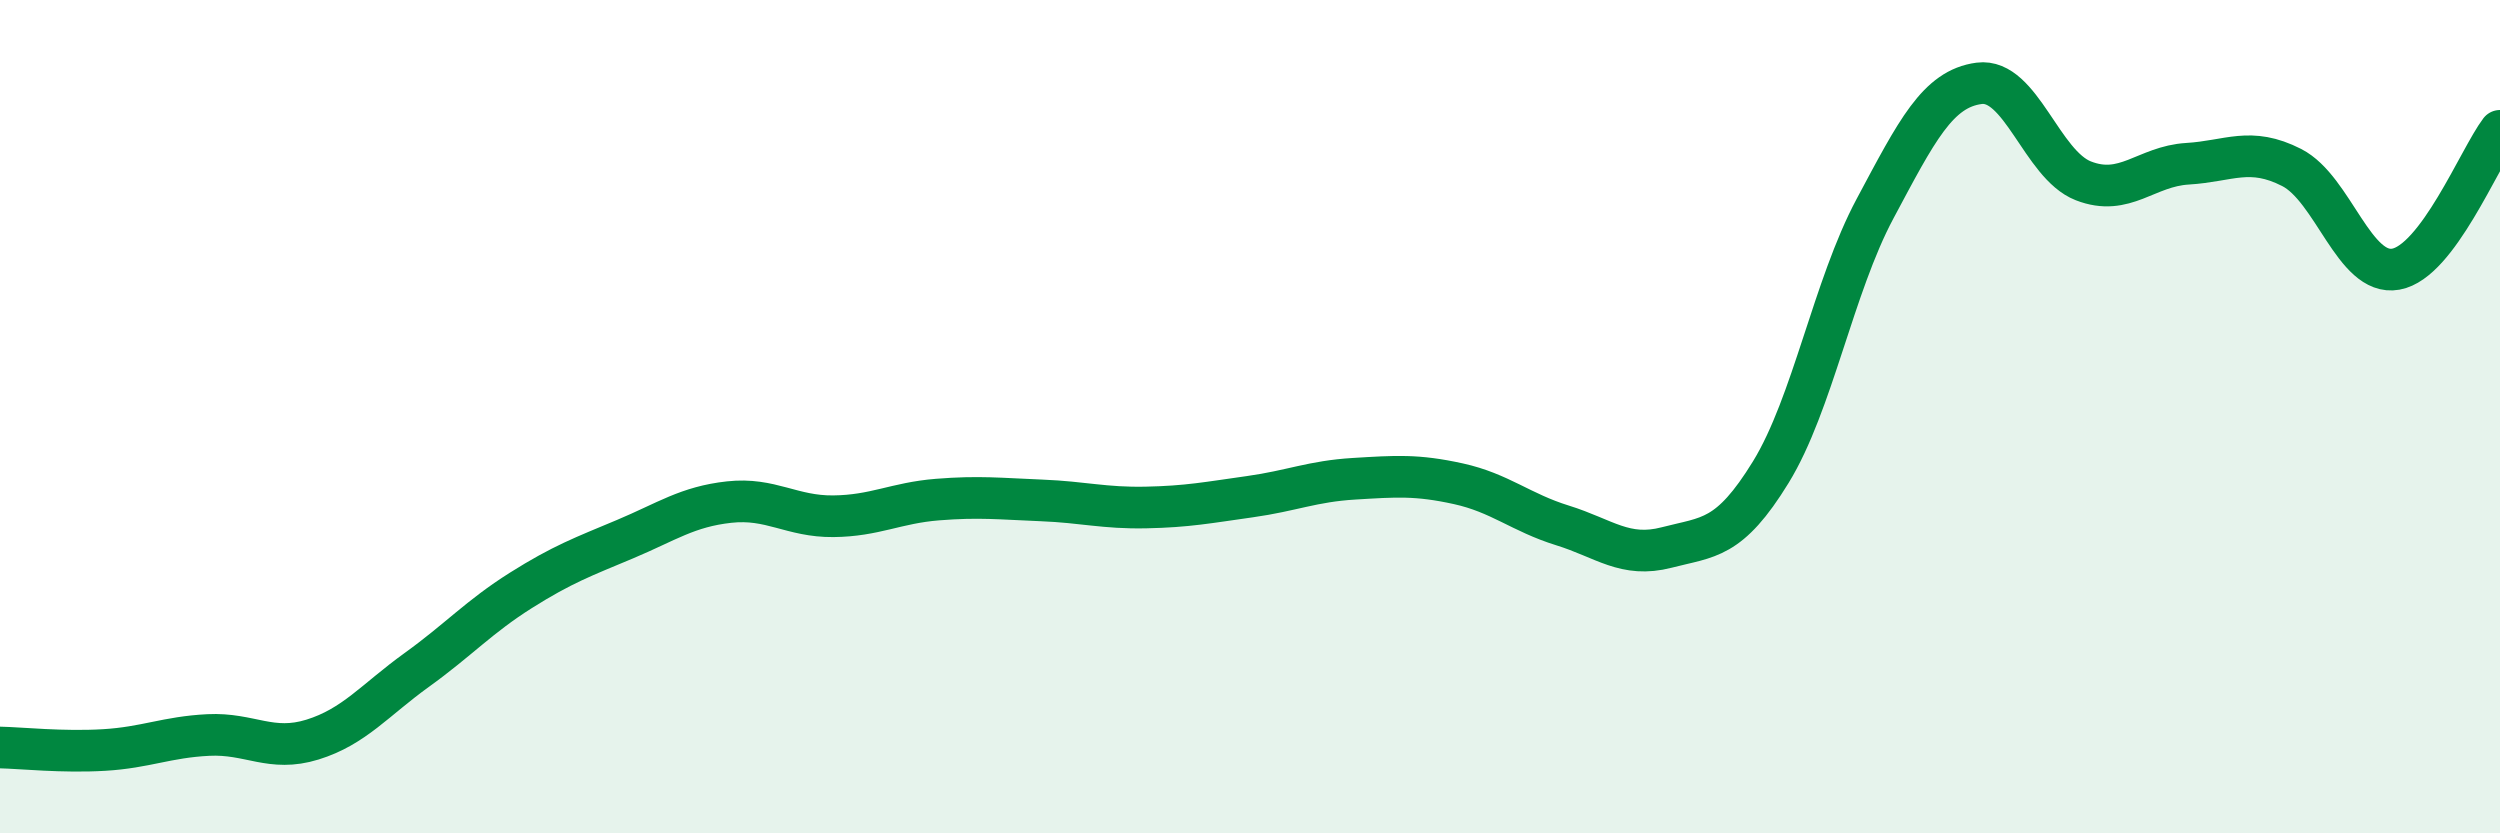
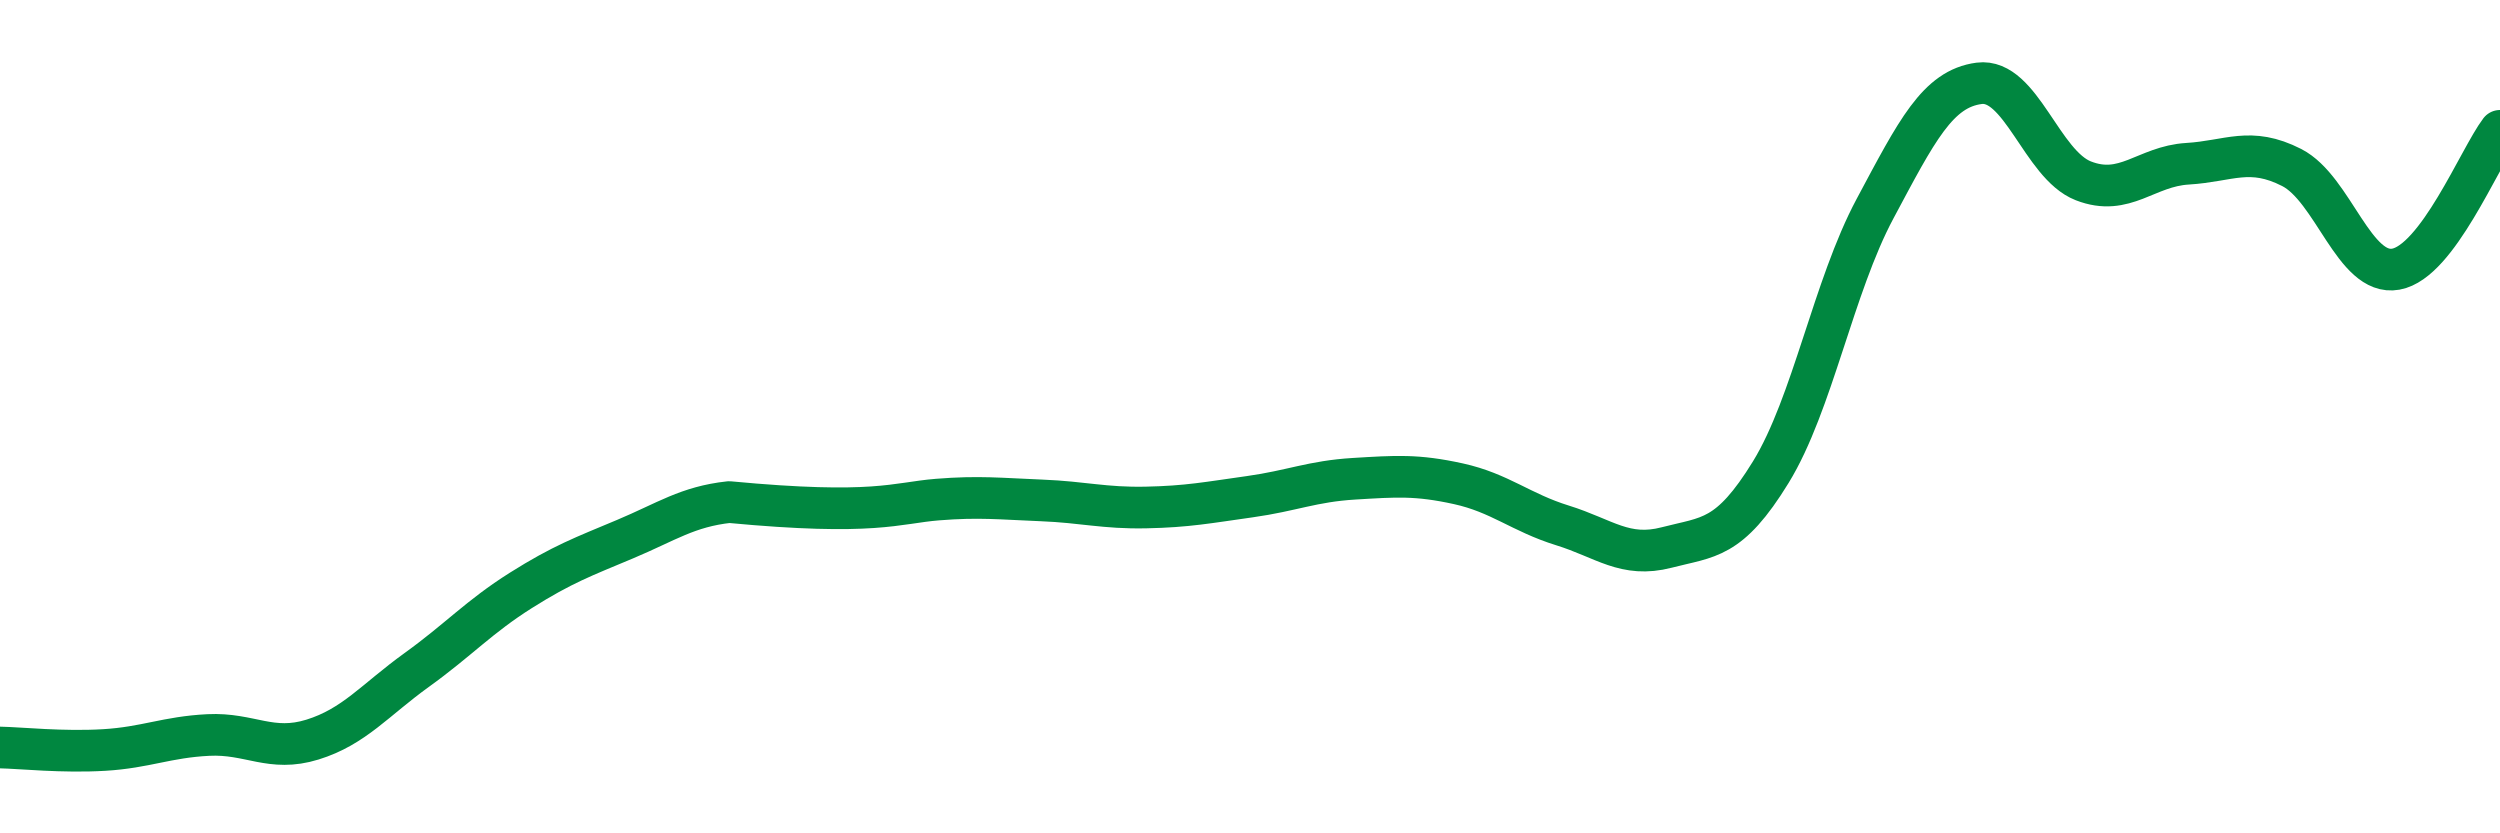
<svg xmlns="http://www.w3.org/2000/svg" width="60" height="20" viewBox="0 0 60 20">
-   <path d="M 0,17.94 C 0.5,17.95 1.5,18.06 2.5,18 C 3.5,17.94 4,17.69 5,17.64 C 6,17.59 6.5,18.06 7.5,17.75 C 8.5,17.44 9,16.8 10,16.08 C 11,15.36 11.5,14.8 12.5,14.17 C 13.5,13.54 14,13.36 15,12.94 C 16,12.52 16.5,12.16 17.5,12.05 C 18.5,11.94 19,12.4 20,12.39 C 21,12.38 21.5,12.07 22.5,11.99 C 23.5,11.91 24,11.97 25,12.01 C 26,12.05 26.5,12.2 27.5,12.18 C 28.5,12.16 29,12.06 30,11.92 C 31,11.78 31.5,11.55 32.5,11.49 C 33.5,11.43 34,11.39 35,11.61 C 36,11.83 36.5,12.3 37.5,12.61 C 38.5,12.92 39,13.4 40,13.14 C 41,12.88 41.5,12.96 42.5,11.33 C 43.5,9.7 44,6.88 45,5.01 C 46,3.14 46.5,2.13 47.5,2 C 48.5,1.87 49,3.95 50,4.34 C 51,4.73 51.5,3.99 52.5,3.93 C 53.5,3.87 54,3.51 55,4.02 C 56,4.53 56.5,6.64 57.5,6.46 C 58.5,6.28 59.5,3.8 60,3.14L60 20L0 20Z" fill="#008740" opacity="0.1" stroke-linecap="round" stroke-linejoin="round" />
-   <path d="M 0,17.94 C 0.5,17.95 1.5,18.06 2.5,18 C 3.5,17.94 4,17.69 5,17.64 C 6,17.59 6.5,18.06 7.5,17.75 C 8.5,17.44 9,16.8 10,16.08 C 11,15.36 11.5,14.8 12.5,14.17 C 13.5,13.54 14,13.36 15,12.94 C 16,12.52 16.5,12.16 17.5,12.05 C 18.5,11.94 19,12.4 20,12.39 C 21,12.38 21.5,12.07 22.5,11.99 C 23.5,11.91 24,11.97 25,12.01 C 26,12.05 26.5,12.2 27.5,12.18 C 28.5,12.16 29,12.06 30,11.92 C 31,11.78 31.5,11.55 32.5,11.49 C 33.5,11.43 34,11.39 35,11.61 C 36,11.83 36.5,12.3 37.5,12.61 C 38.5,12.92 39,13.4 40,13.14 C 41,12.88 41.5,12.96 42.5,11.33 C 43.5,9.7 44,6.88 45,5.01 C 46,3.14 46.5,2.13 47.5,2 C 48.5,1.87 49,3.95 50,4.34 C 51,4.73 51.5,3.99 52.5,3.93 C 53.5,3.87 54,3.51 55,4.02 C 56,4.53 56.5,6.64 57.5,6.46 C 58.5,6.28 59.5,3.8 60,3.14" stroke="#008740" stroke-width="1" fill="none" stroke-linecap="round" stroke-linejoin="round" />
+   <path d="M 0,17.94 C 0.5,17.95 1.5,18.06 2.5,18 C 3.5,17.94 4,17.69 5,17.64 C 6,17.59 6.5,18.06 7.5,17.75 C 8.5,17.44 9,16.8 10,16.08 C 11,15.36 11.5,14.8 12.5,14.17 C 13.5,13.54 14,13.36 15,12.94 C 16,12.52 16.5,12.16 17.5,12.05 C 21,12.38 21.5,12.07 22.5,11.99 C 23.5,11.91 24,11.97 25,12.01 C 26,12.05 26.5,12.2 27.5,12.18 C 28.5,12.16 29,12.06 30,11.92 C 31,11.78 31.5,11.55 32.5,11.49 C 33.5,11.43 34,11.39 35,11.61 C 36,11.83 36.5,12.3 37.5,12.61 C 38.5,12.92 39,13.4 40,13.14 C 41,12.88 41.5,12.96 42.5,11.33 C 43.5,9.7 44,6.88 45,5.01 C 46,3.14 46.5,2.13 47.5,2 C 48.5,1.87 49,3.95 50,4.34 C 51,4.73 51.5,3.99 52.5,3.93 C 53.5,3.87 54,3.51 55,4.02 C 56,4.53 56.5,6.64 57.5,6.46 C 58.5,6.28 59.5,3.8 60,3.14" stroke="#008740" stroke-width="1" fill="none" stroke-linecap="round" stroke-linejoin="round" />
</svg>